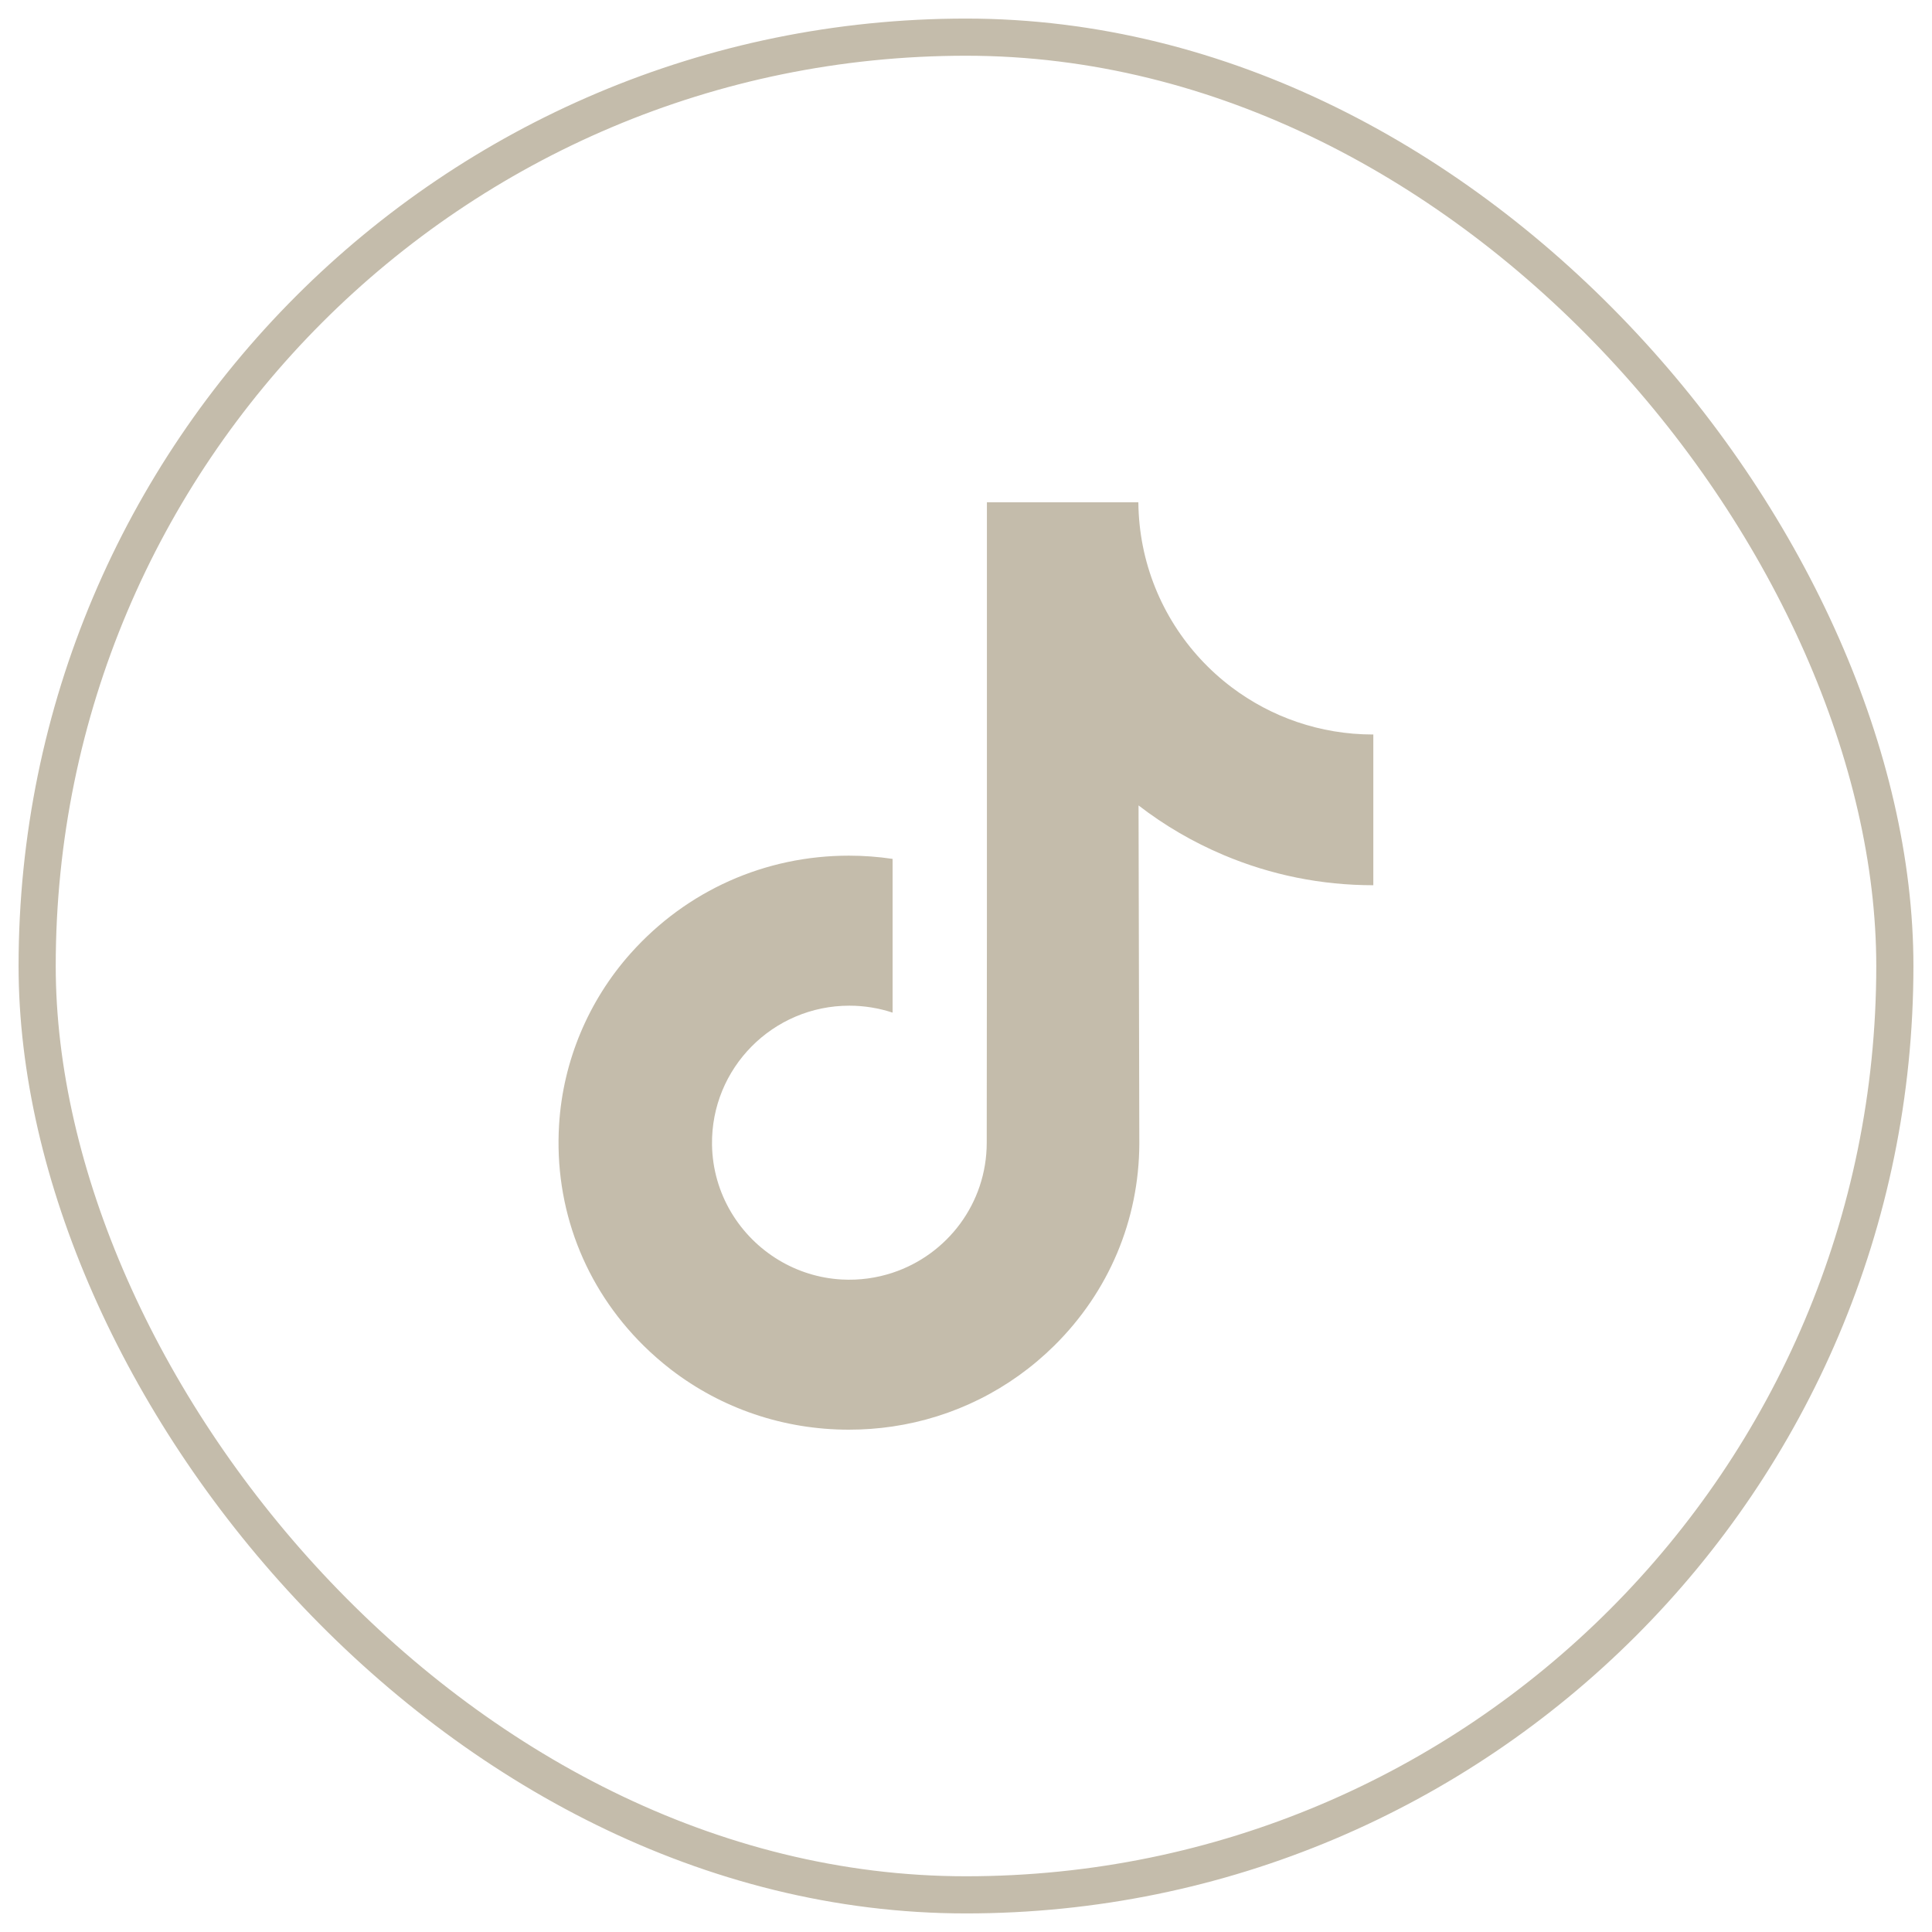
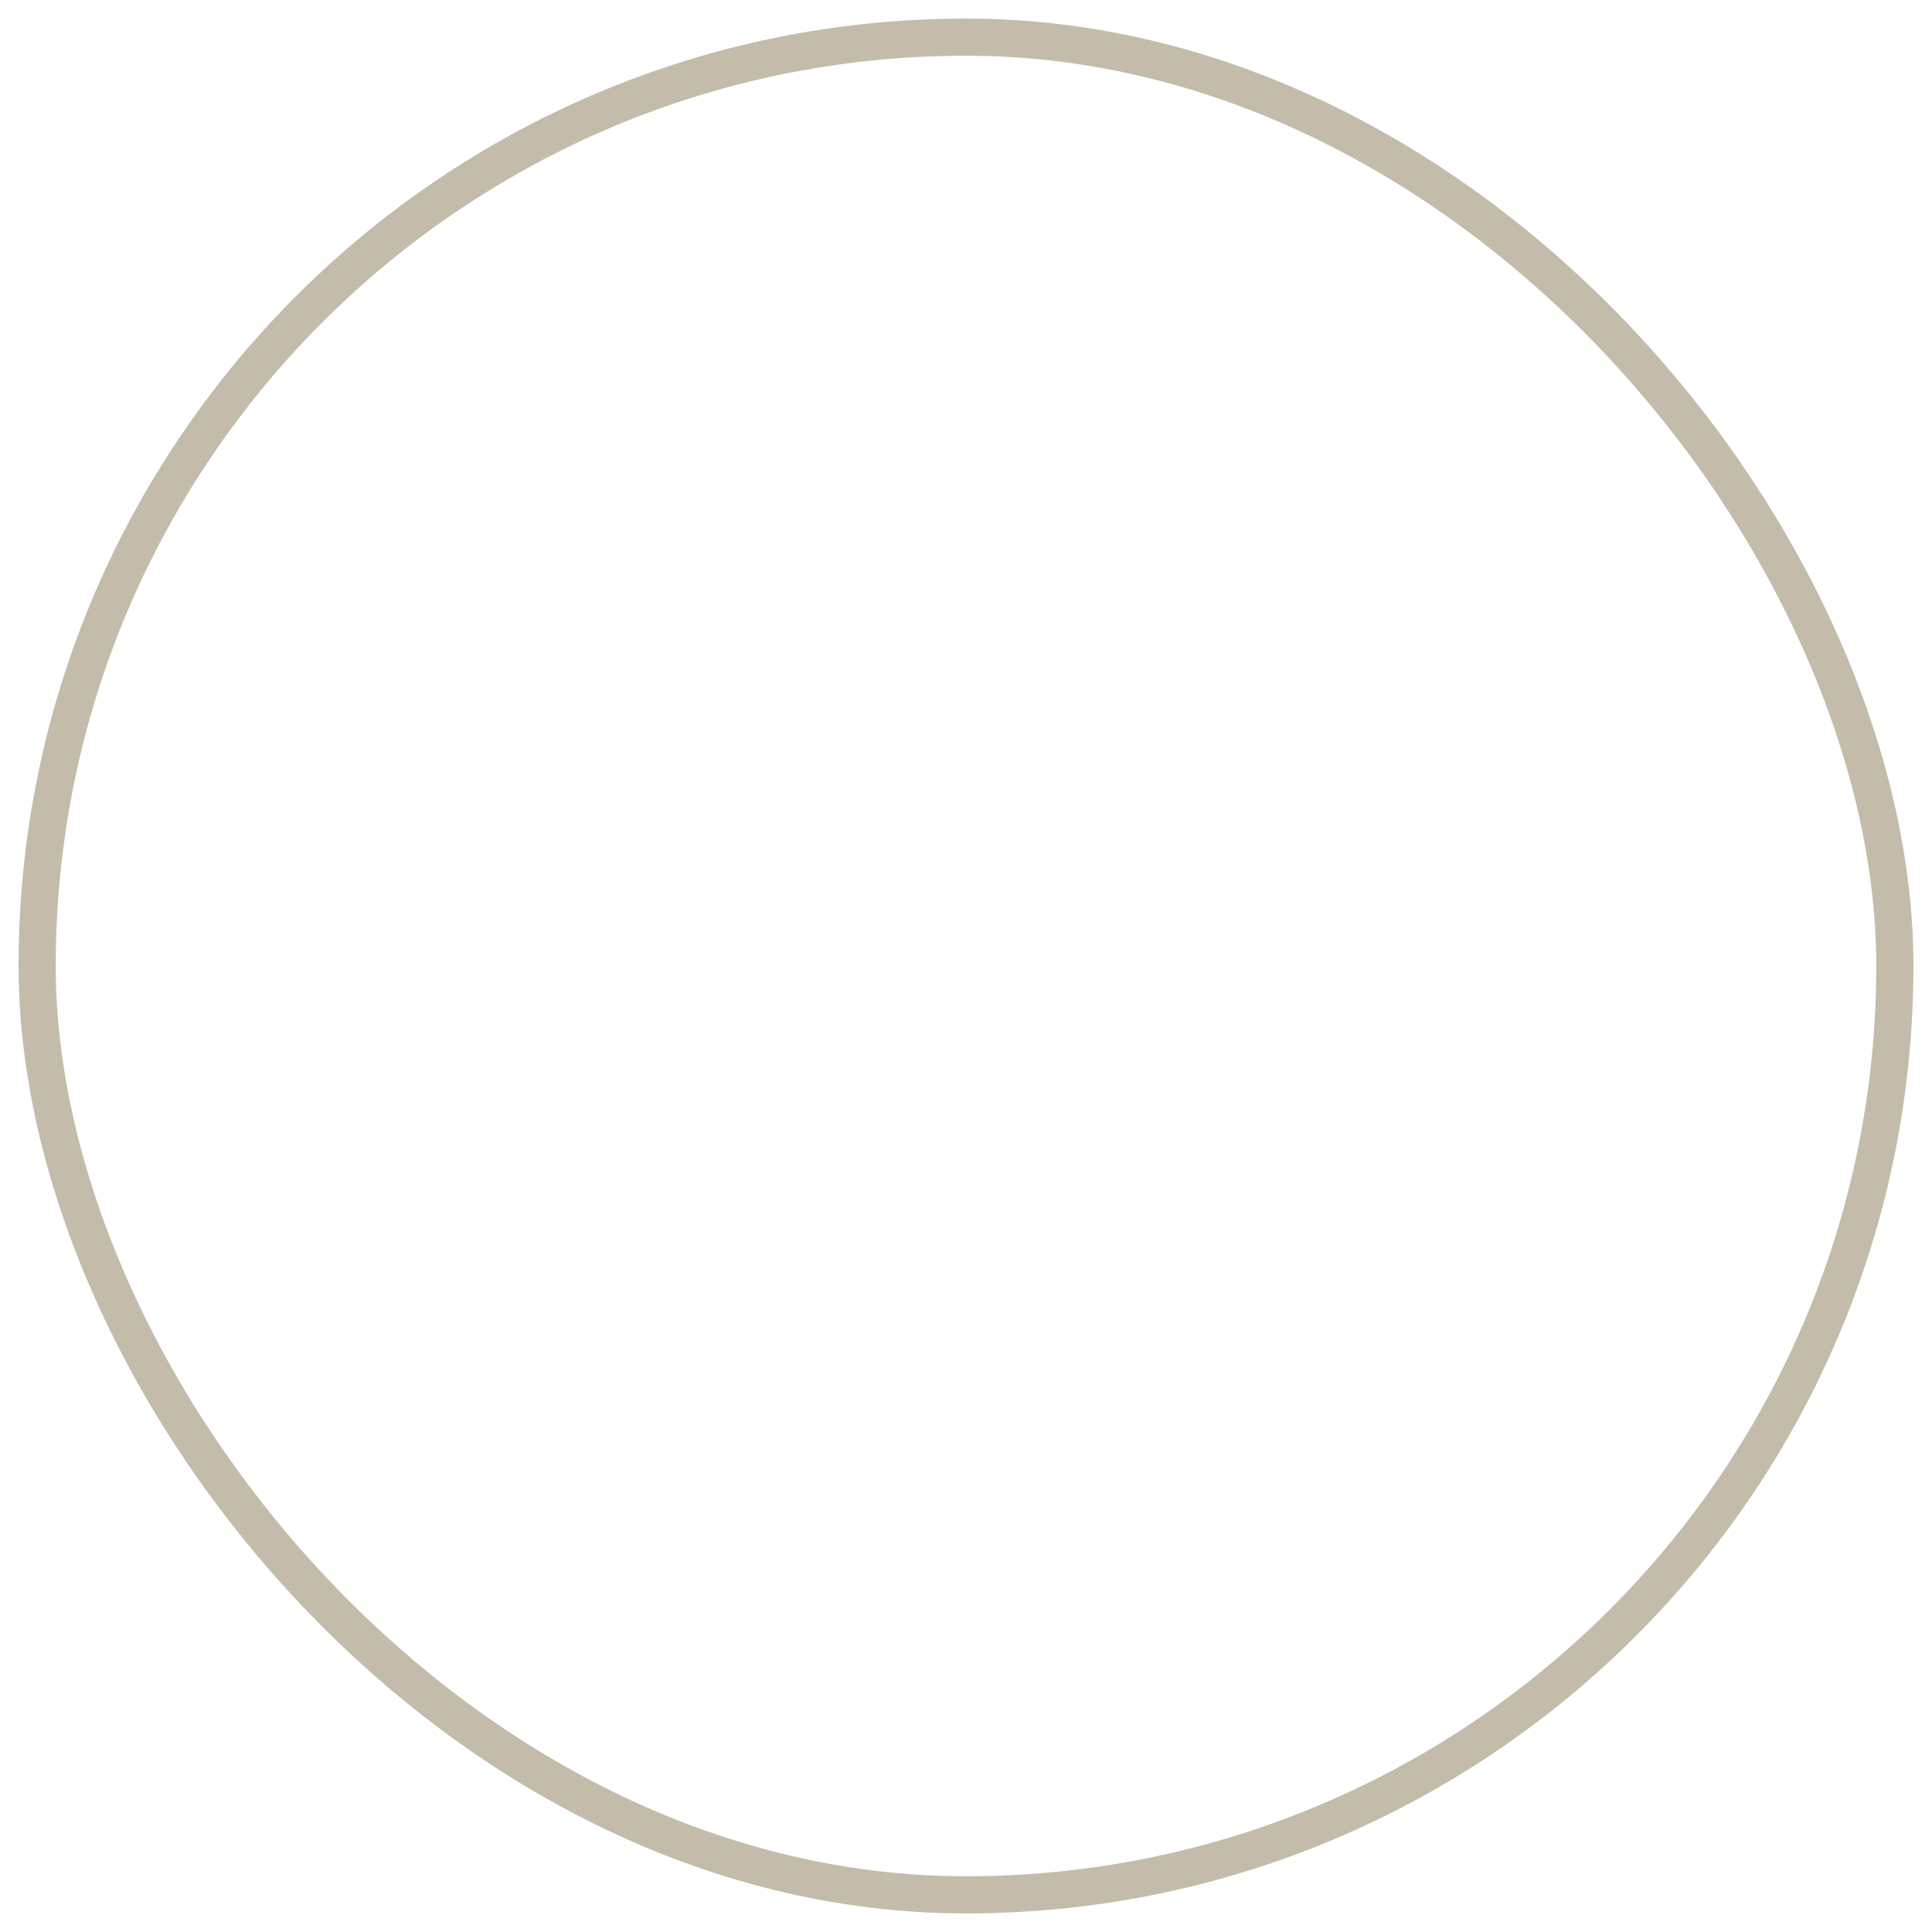
<svg xmlns="http://www.w3.org/2000/svg" width="52" height="52" viewBox="0 0 52 52" fill="none">
  <rect x="1" y="1" width="50" height="50" rx="25" stroke="#C4BCAB" />
  <g clip-path="url(#clip0)">
    <path d="M36.952 19.769C35.525 19.769 34.208 19.296 33.151 18.499C31.939 17.585 31.068 16.244 30.76 14.699C30.684 14.317 30.643 13.923 30.639 13.519H26.563V24.656L26.558 30.756C26.558 32.387 25.497 33.77 24.024 34.256C23.597 34.397 23.136 34.464 22.655 34.438C22.042 34.404 21.467 34.219 20.968 33.92C19.905 33.284 19.184 32.131 19.164 30.811C19.134 28.75 20.801 27.068 22.861 27.068C23.268 27.068 23.659 27.135 24.024 27.255V24.211V23.117C23.639 23.06 23.246 23.03 22.849 23.03C20.594 23.03 18.484 23.968 16.976 25.657C15.837 26.933 15.153 28.561 15.048 30.269C14.909 32.512 15.73 34.645 17.322 36.218C17.556 36.449 17.802 36.663 18.058 36.861C19.423 37.911 21.092 38.48 22.849 38.48C23.246 38.48 23.639 38.451 24.024 38.394C25.666 38.151 27.18 37.399 28.376 36.218C29.845 34.766 30.656 32.839 30.665 30.788L30.644 21.678C31.345 22.219 32.111 22.666 32.933 23.013C34.212 23.553 35.568 23.826 36.963 23.826V20.866V19.768C36.964 19.769 36.953 19.769 36.952 19.769Z" fill="#C4BCAB" />
  </g>
  <defs>
    <clipPath id="clip0">
-       <rect width="25" height="25" fill="white" transform="translate(13.498 13.5)" />
-     </clipPath>
+       </clipPath>
  </defs>
</svg>